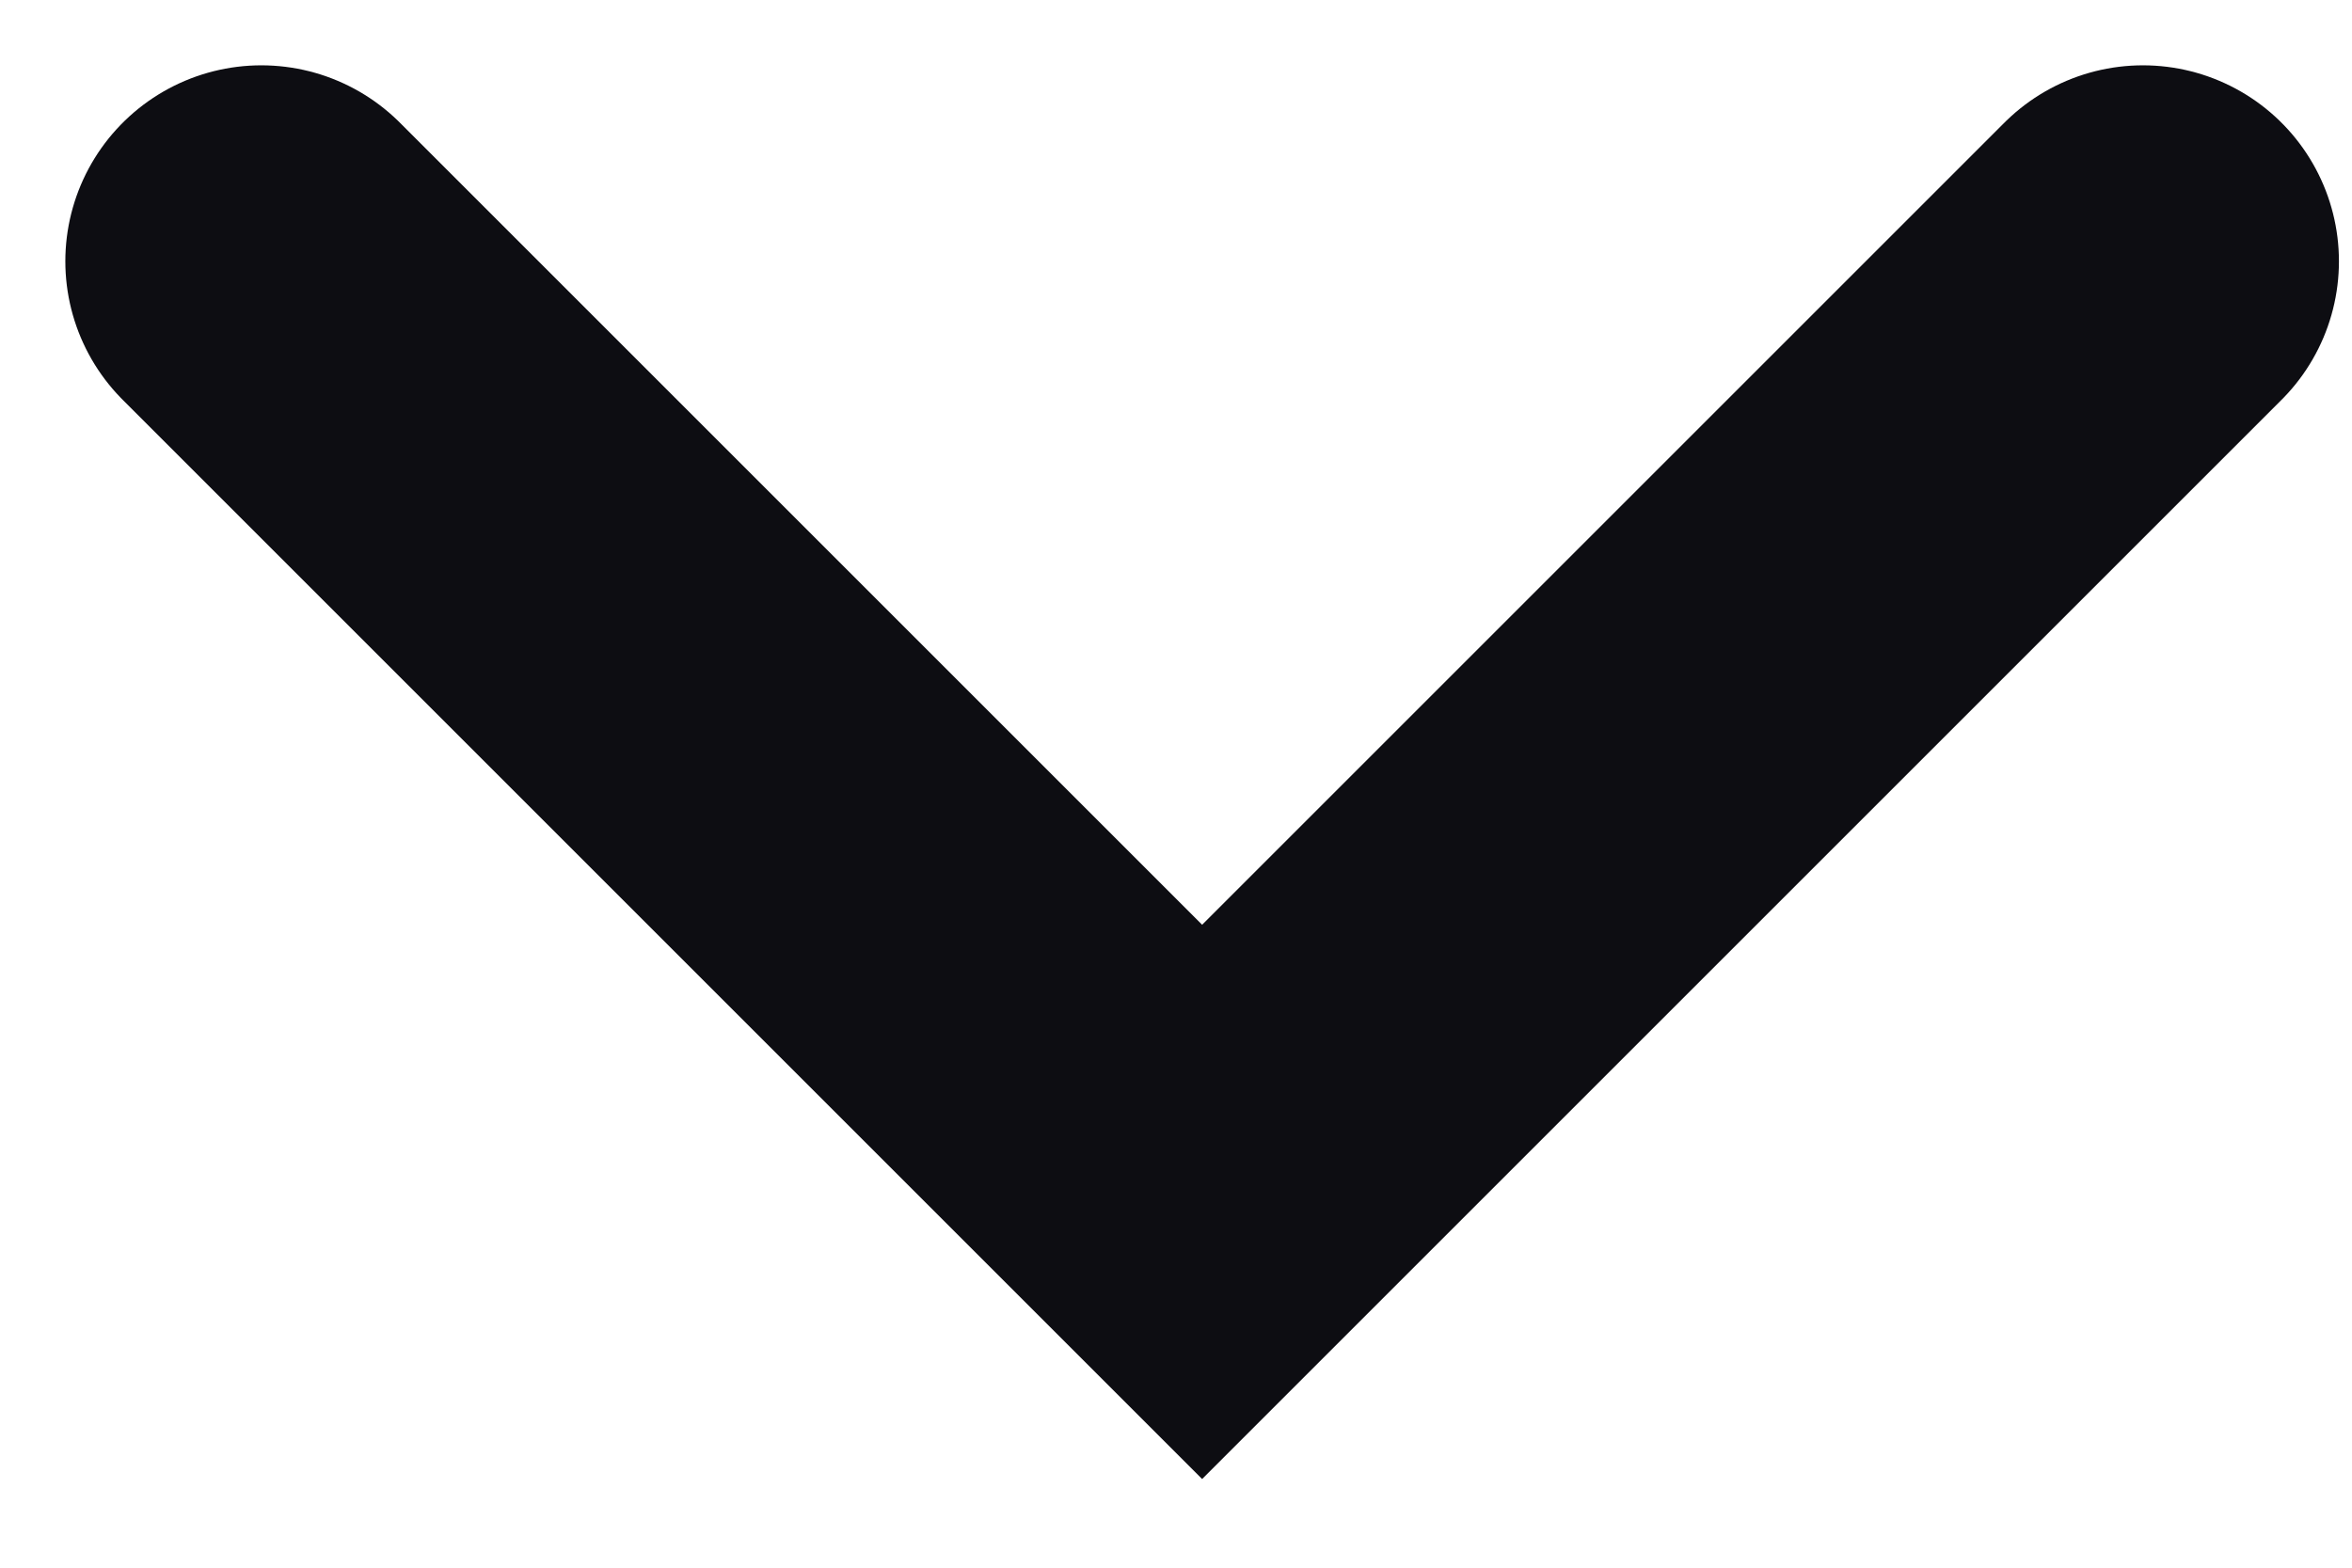
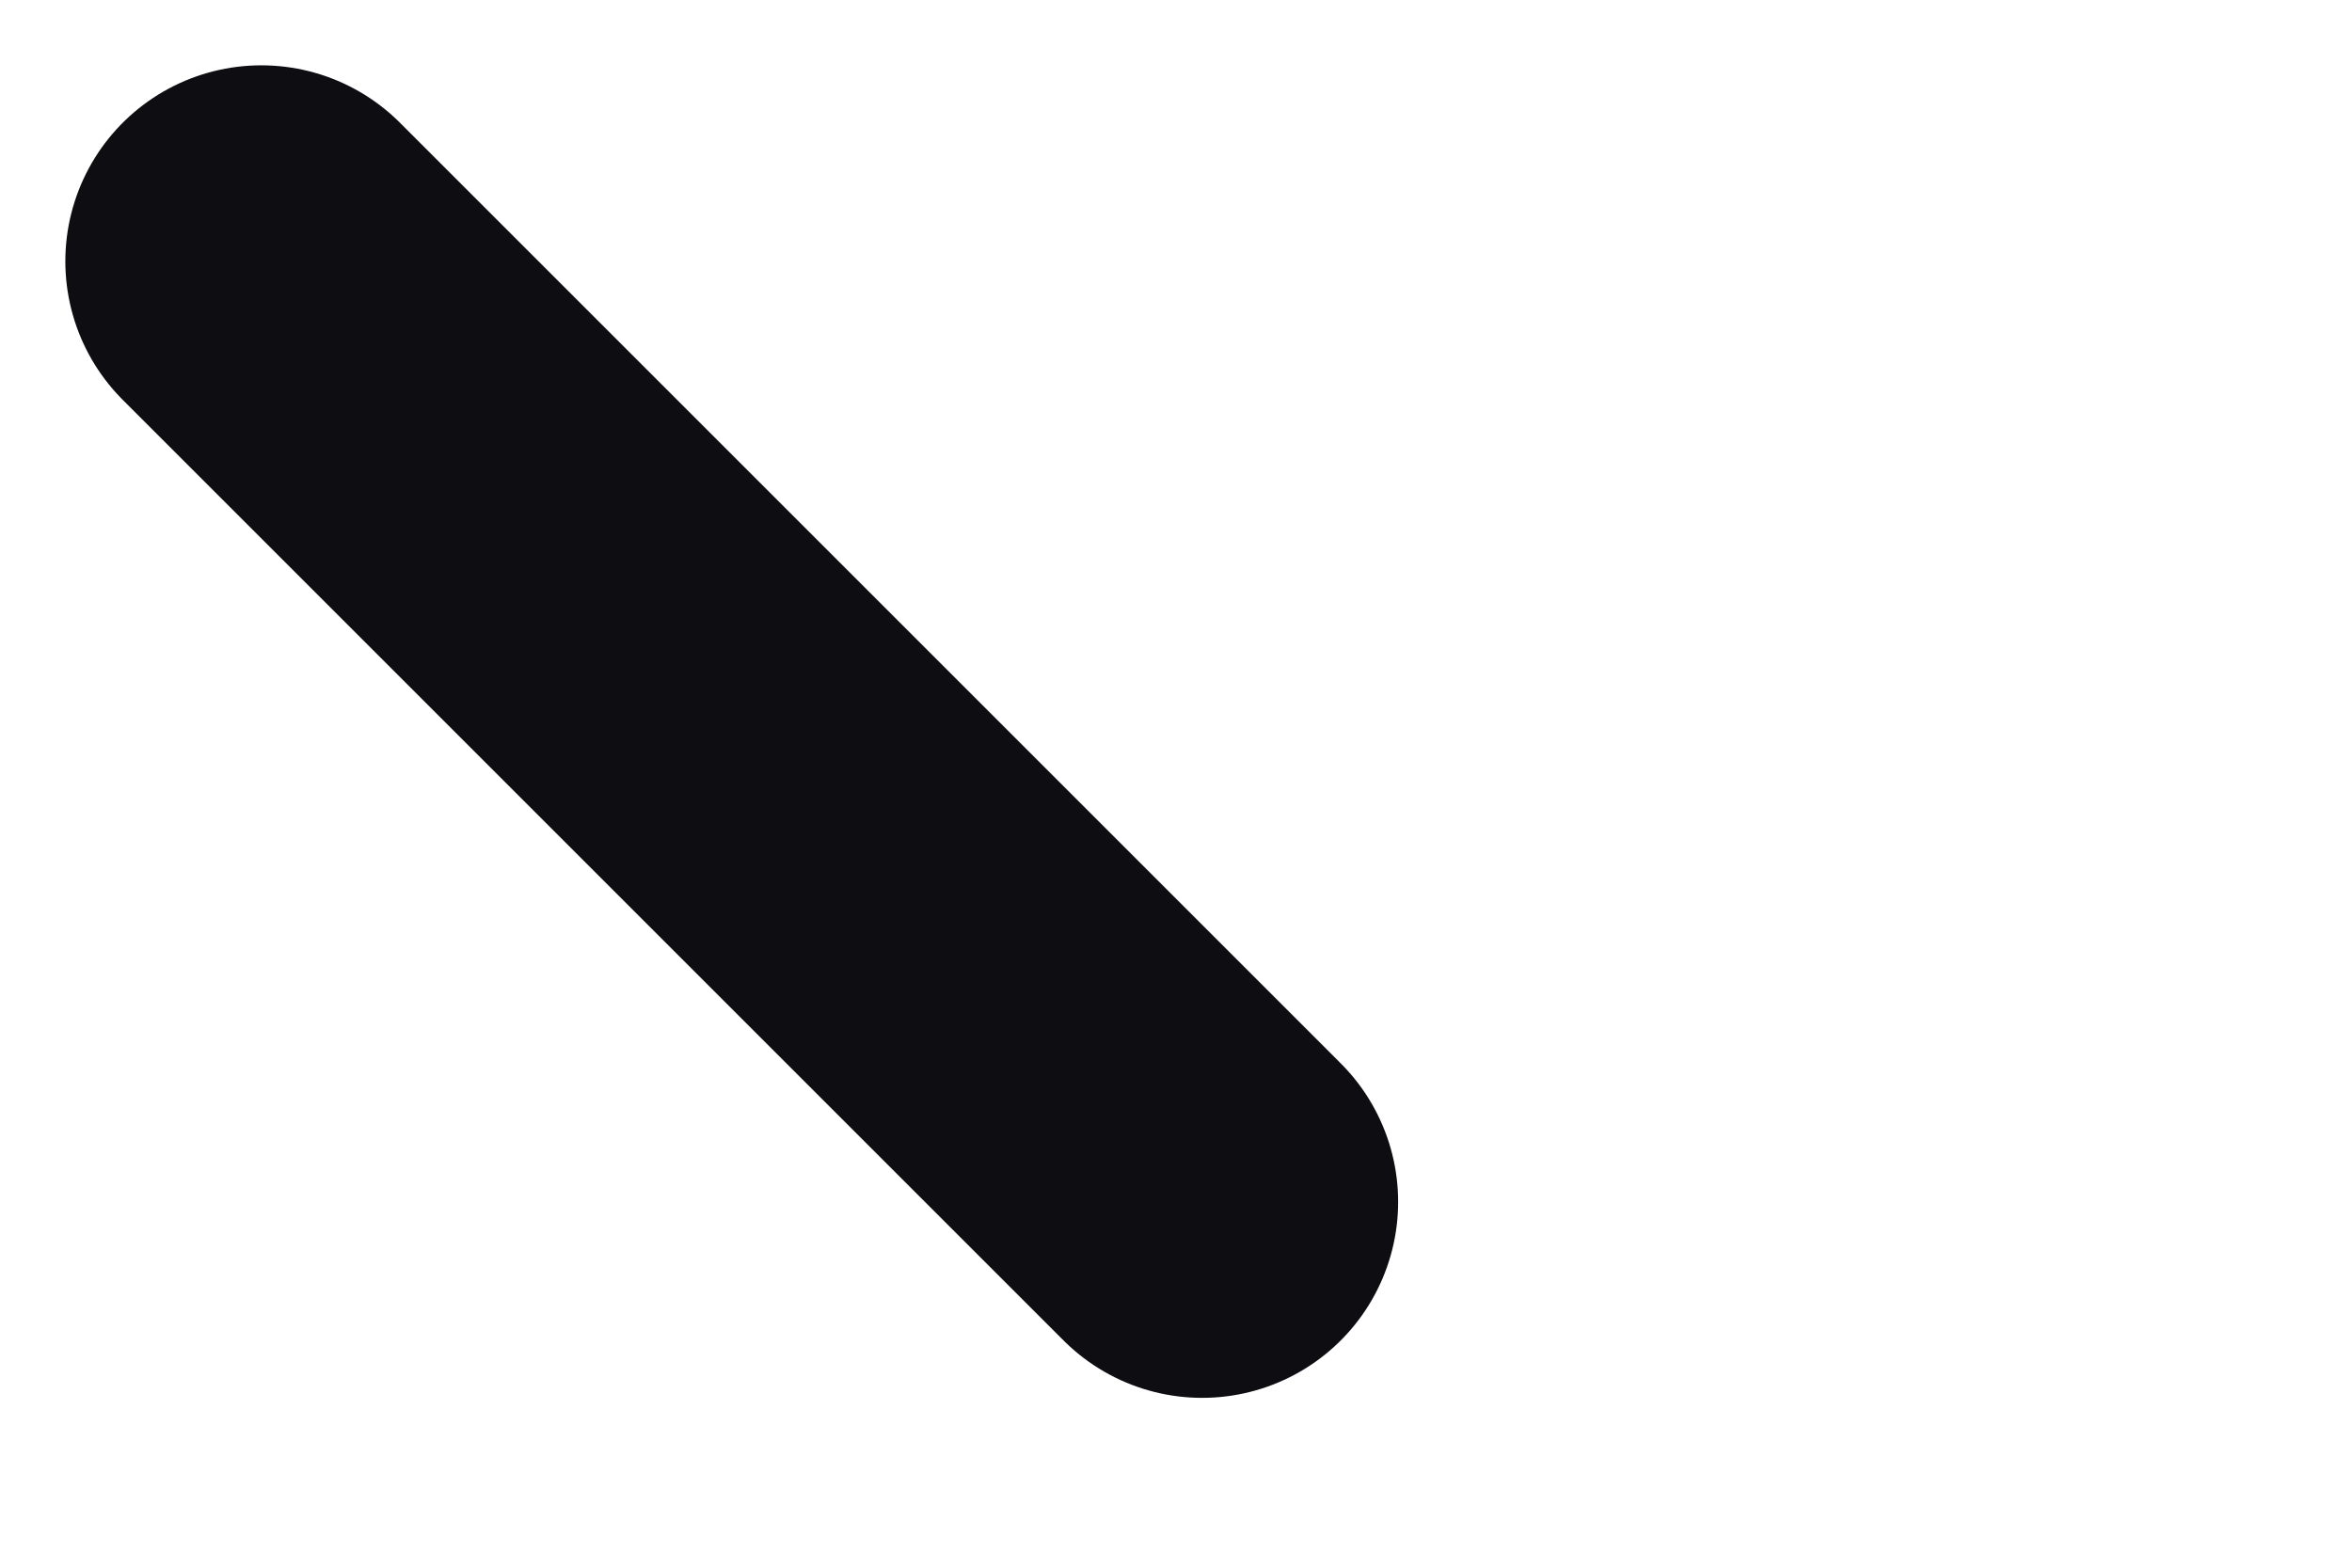
<svg xmlns="http://www.w3.org/2000/svg" fill="none" height="100%" overflow="visible" preserveAspectRatio="none" style="display: block;" viewBox="0 0 9 6" width="100%">
-   <path d="M1 1L4.6 4.6L8.2 1" id="Icon" stroke="#0D0D12" stroke-linecap="round" stroke-width="1.5" />
+   <path d="M1 1L4.6 4.6" id="Icon" stroke="#0D0D12" stroke-linecap="round" stroke-width="1.5" />
</svg>